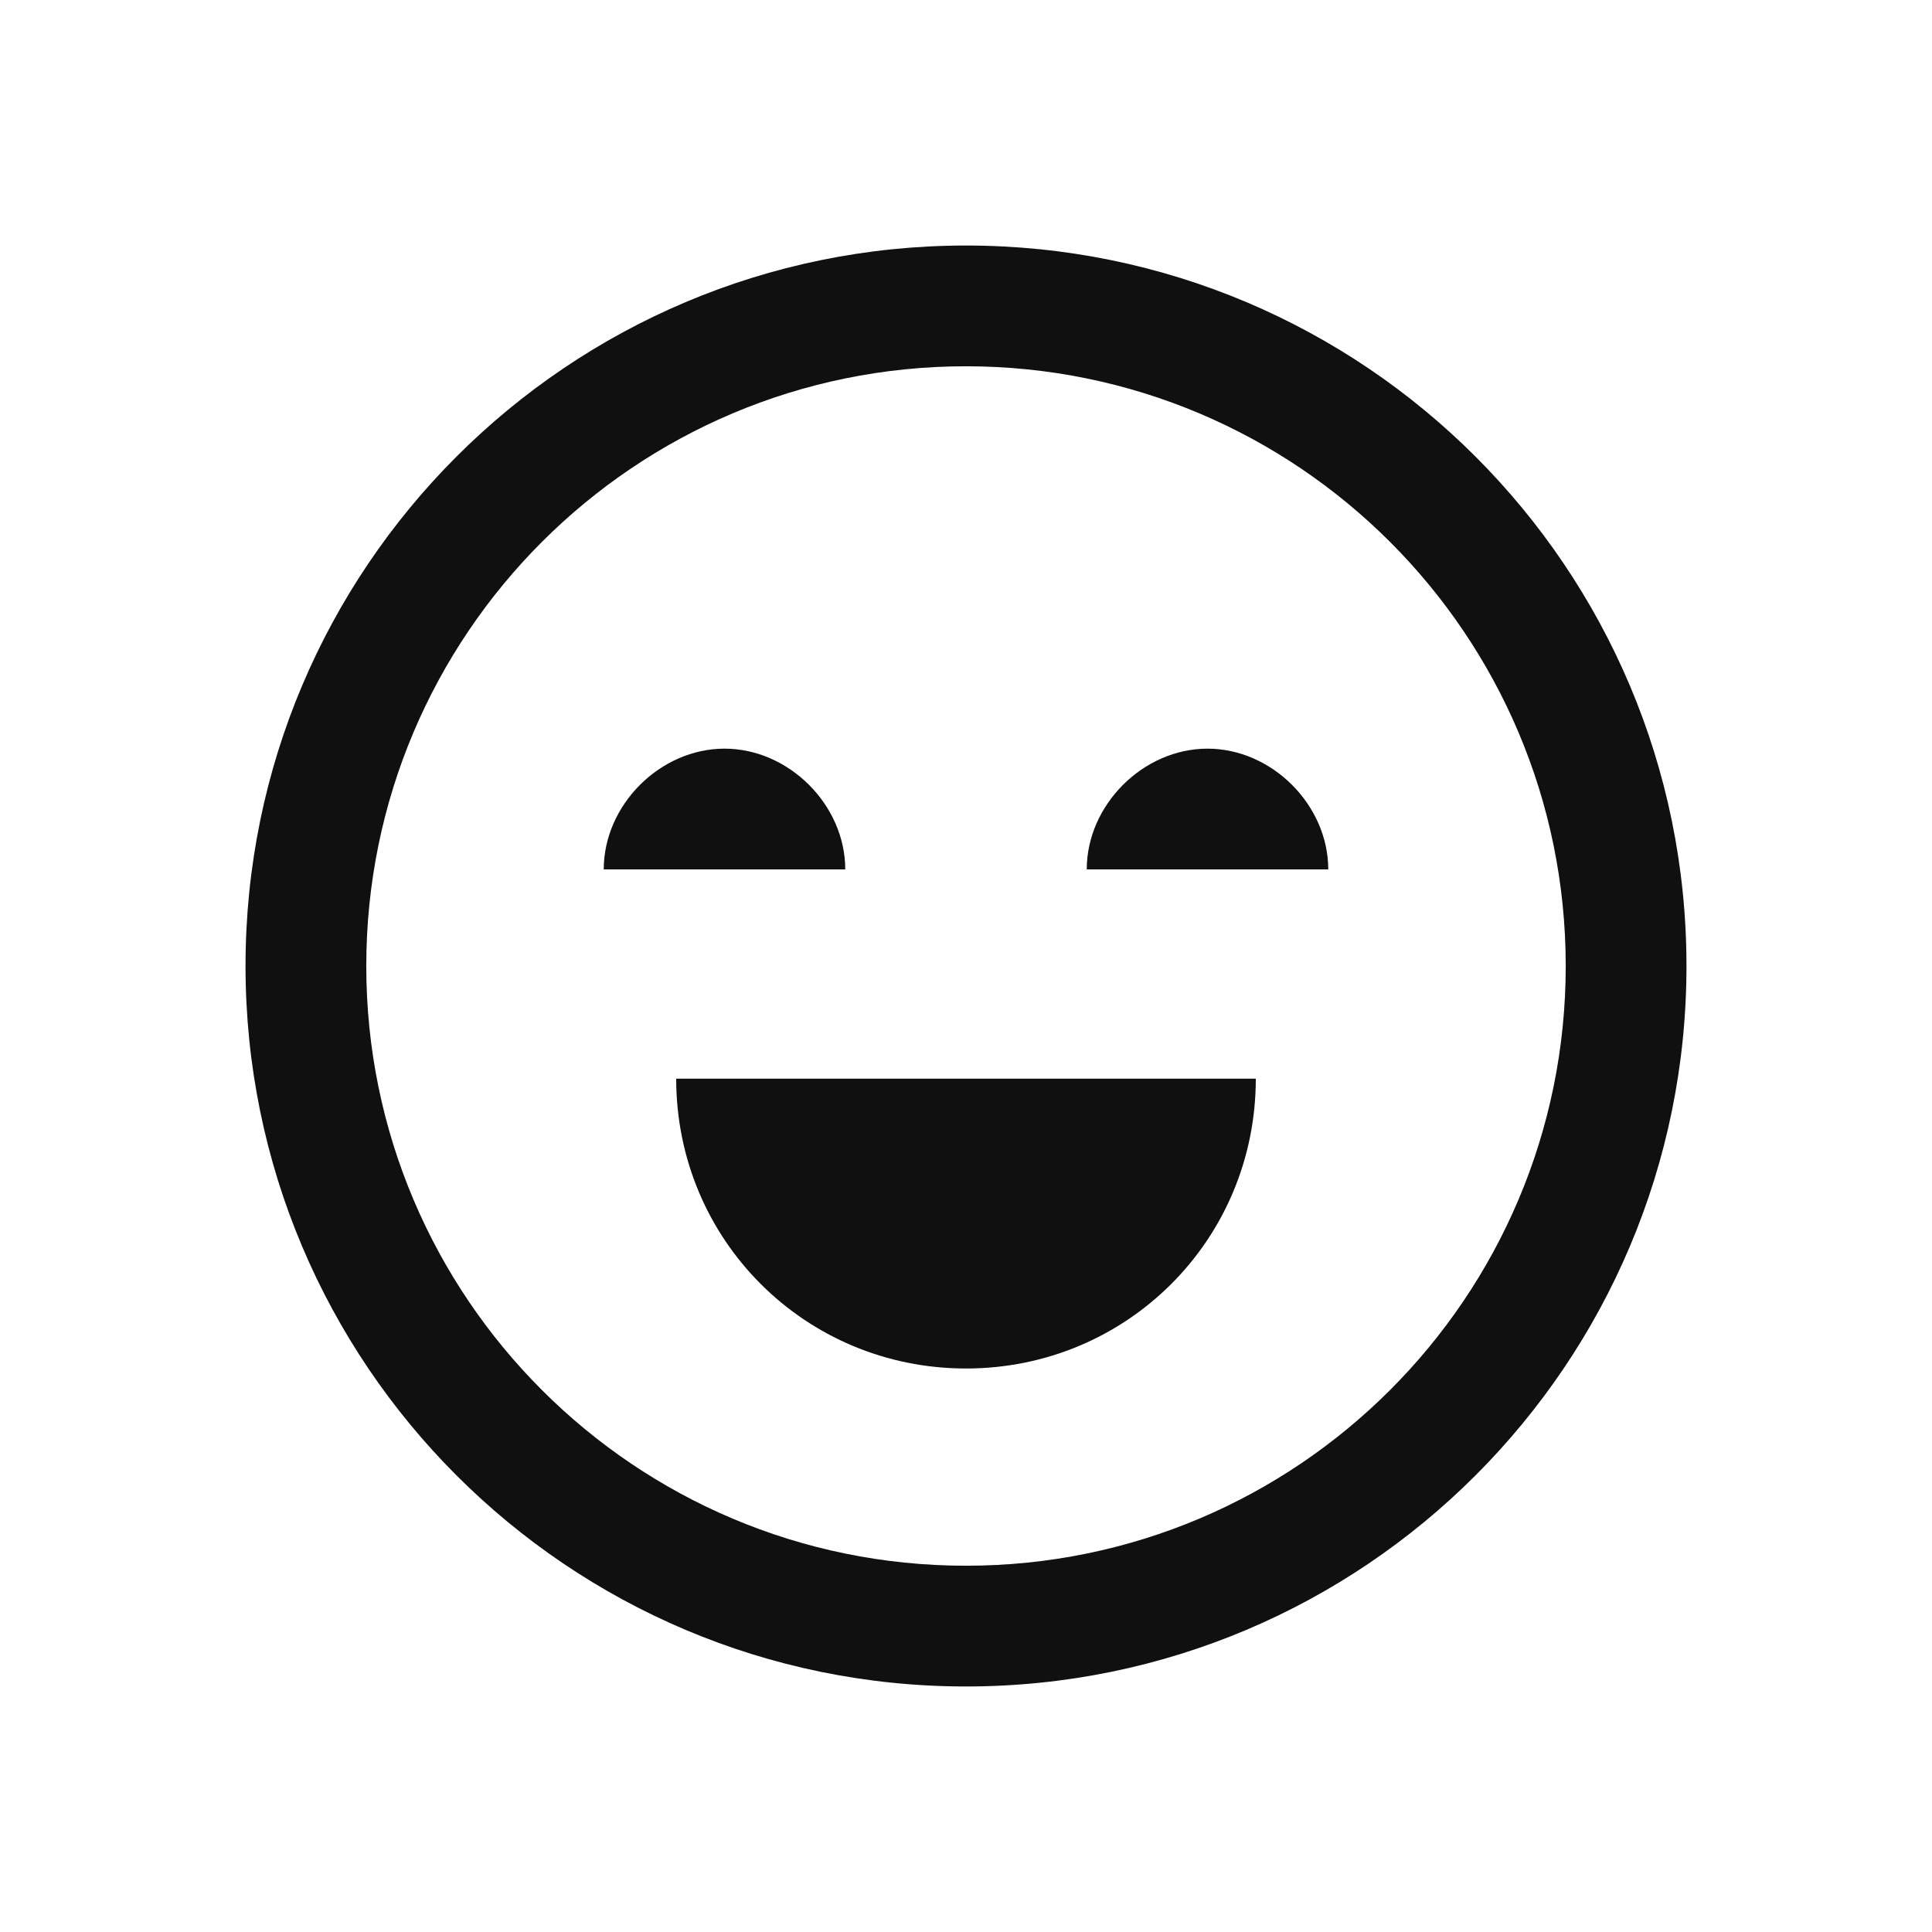
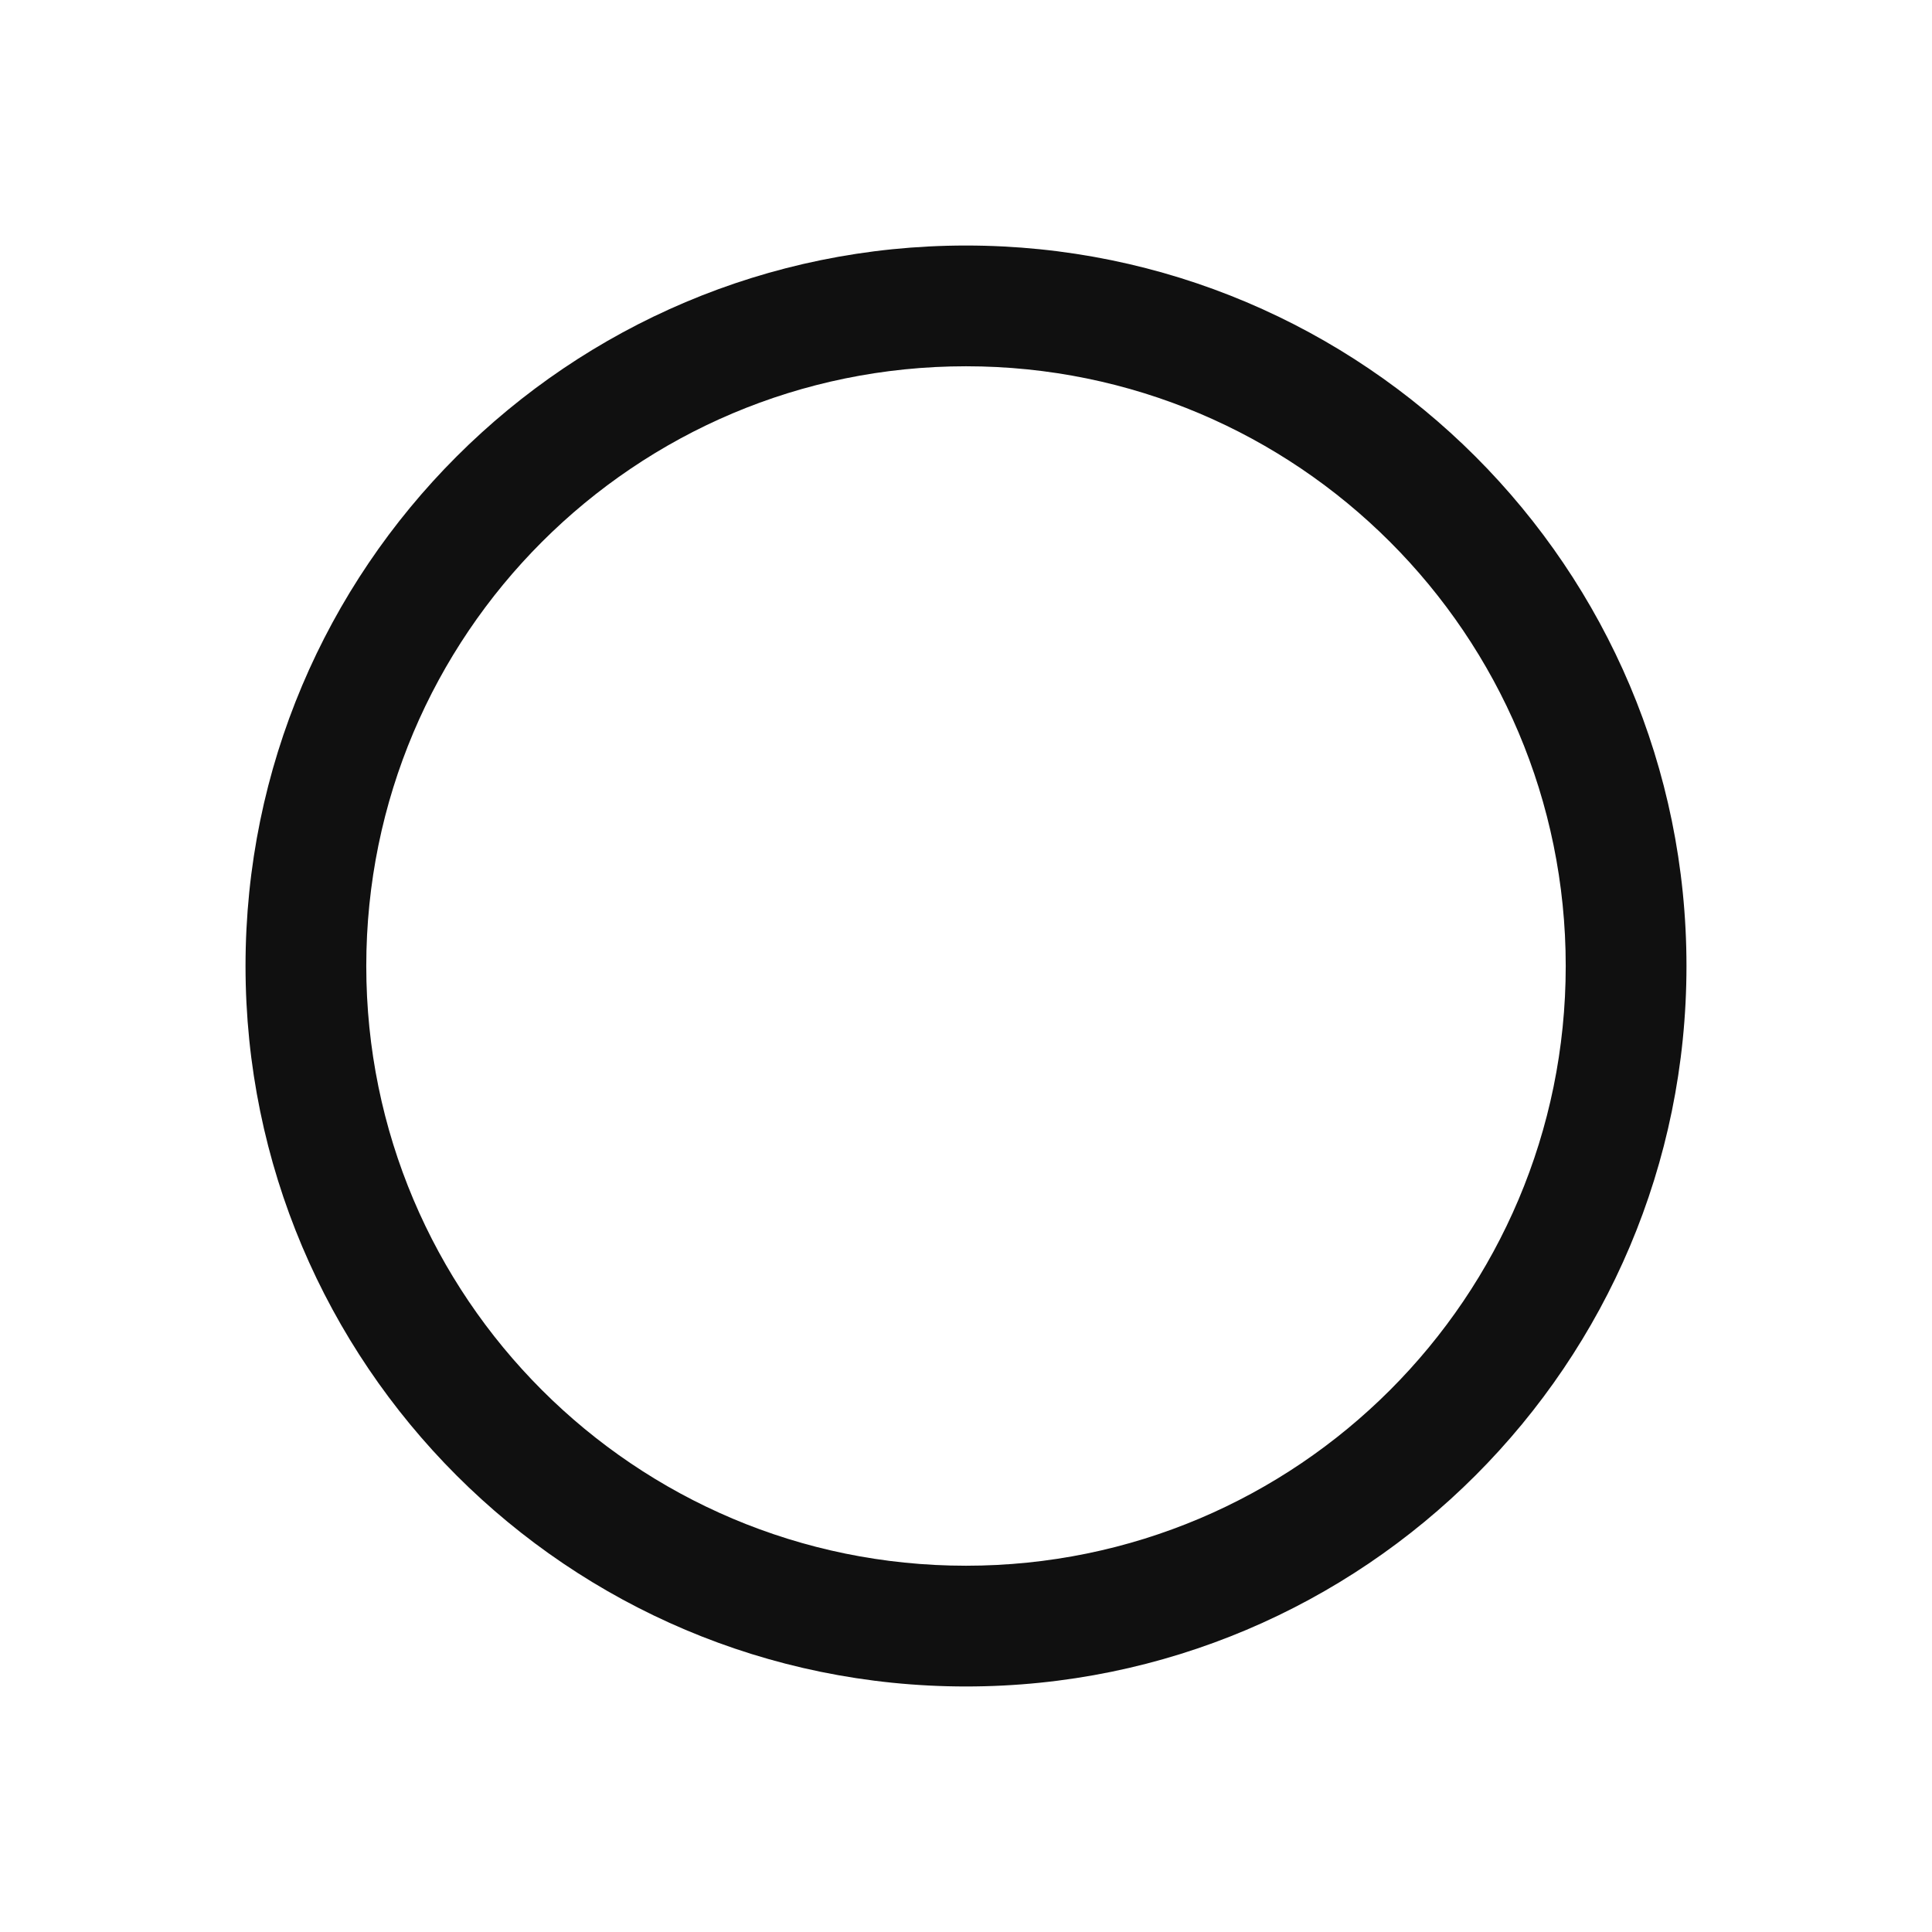
<svg xmlns="http://www.w3.org/2000/svg" fill="none" viewBox="0 0 24 24" height="24" width="24">
  <path fill="#101010" d="M12 4.55C7.885 4.55 4.55 7.885 4.55 12C4.55 16.114 7.885 19.45 12 19.45C16.114 19.45 19.45 16.114 19.45 12C19.45 7.885 16.114 4.55 12 4.55ZM3.05 12C3.05 7.057 7.057 3.05 12 3.05C16.943 3.05 20.95 7.057 20.95 12C20.95 16.943 16.943 20.95 12 20.95C7.057 20.95 3.05 16.943 3.05 12Z" clip-rule="evenodd" fill-rule="evenodd" />
-   <path fill="#101010" d="M13.5 10.8C13.5 10 14.2 9.3 15 9.3C15.8 9.3 16.5 10 16.5 10.8" />
-   <path fill="#101010" d="M8.4 13.4C8.4 15.4 10 17 12 17C14 17 15.6 15.4 15.6 13.4" />
-   <path fill="#101010" d="M7.5 10.8C7.5 10 8.2 9.3 9 9.3C9.8 9.3 10.5 10 10.5 10.8" />
</svg>